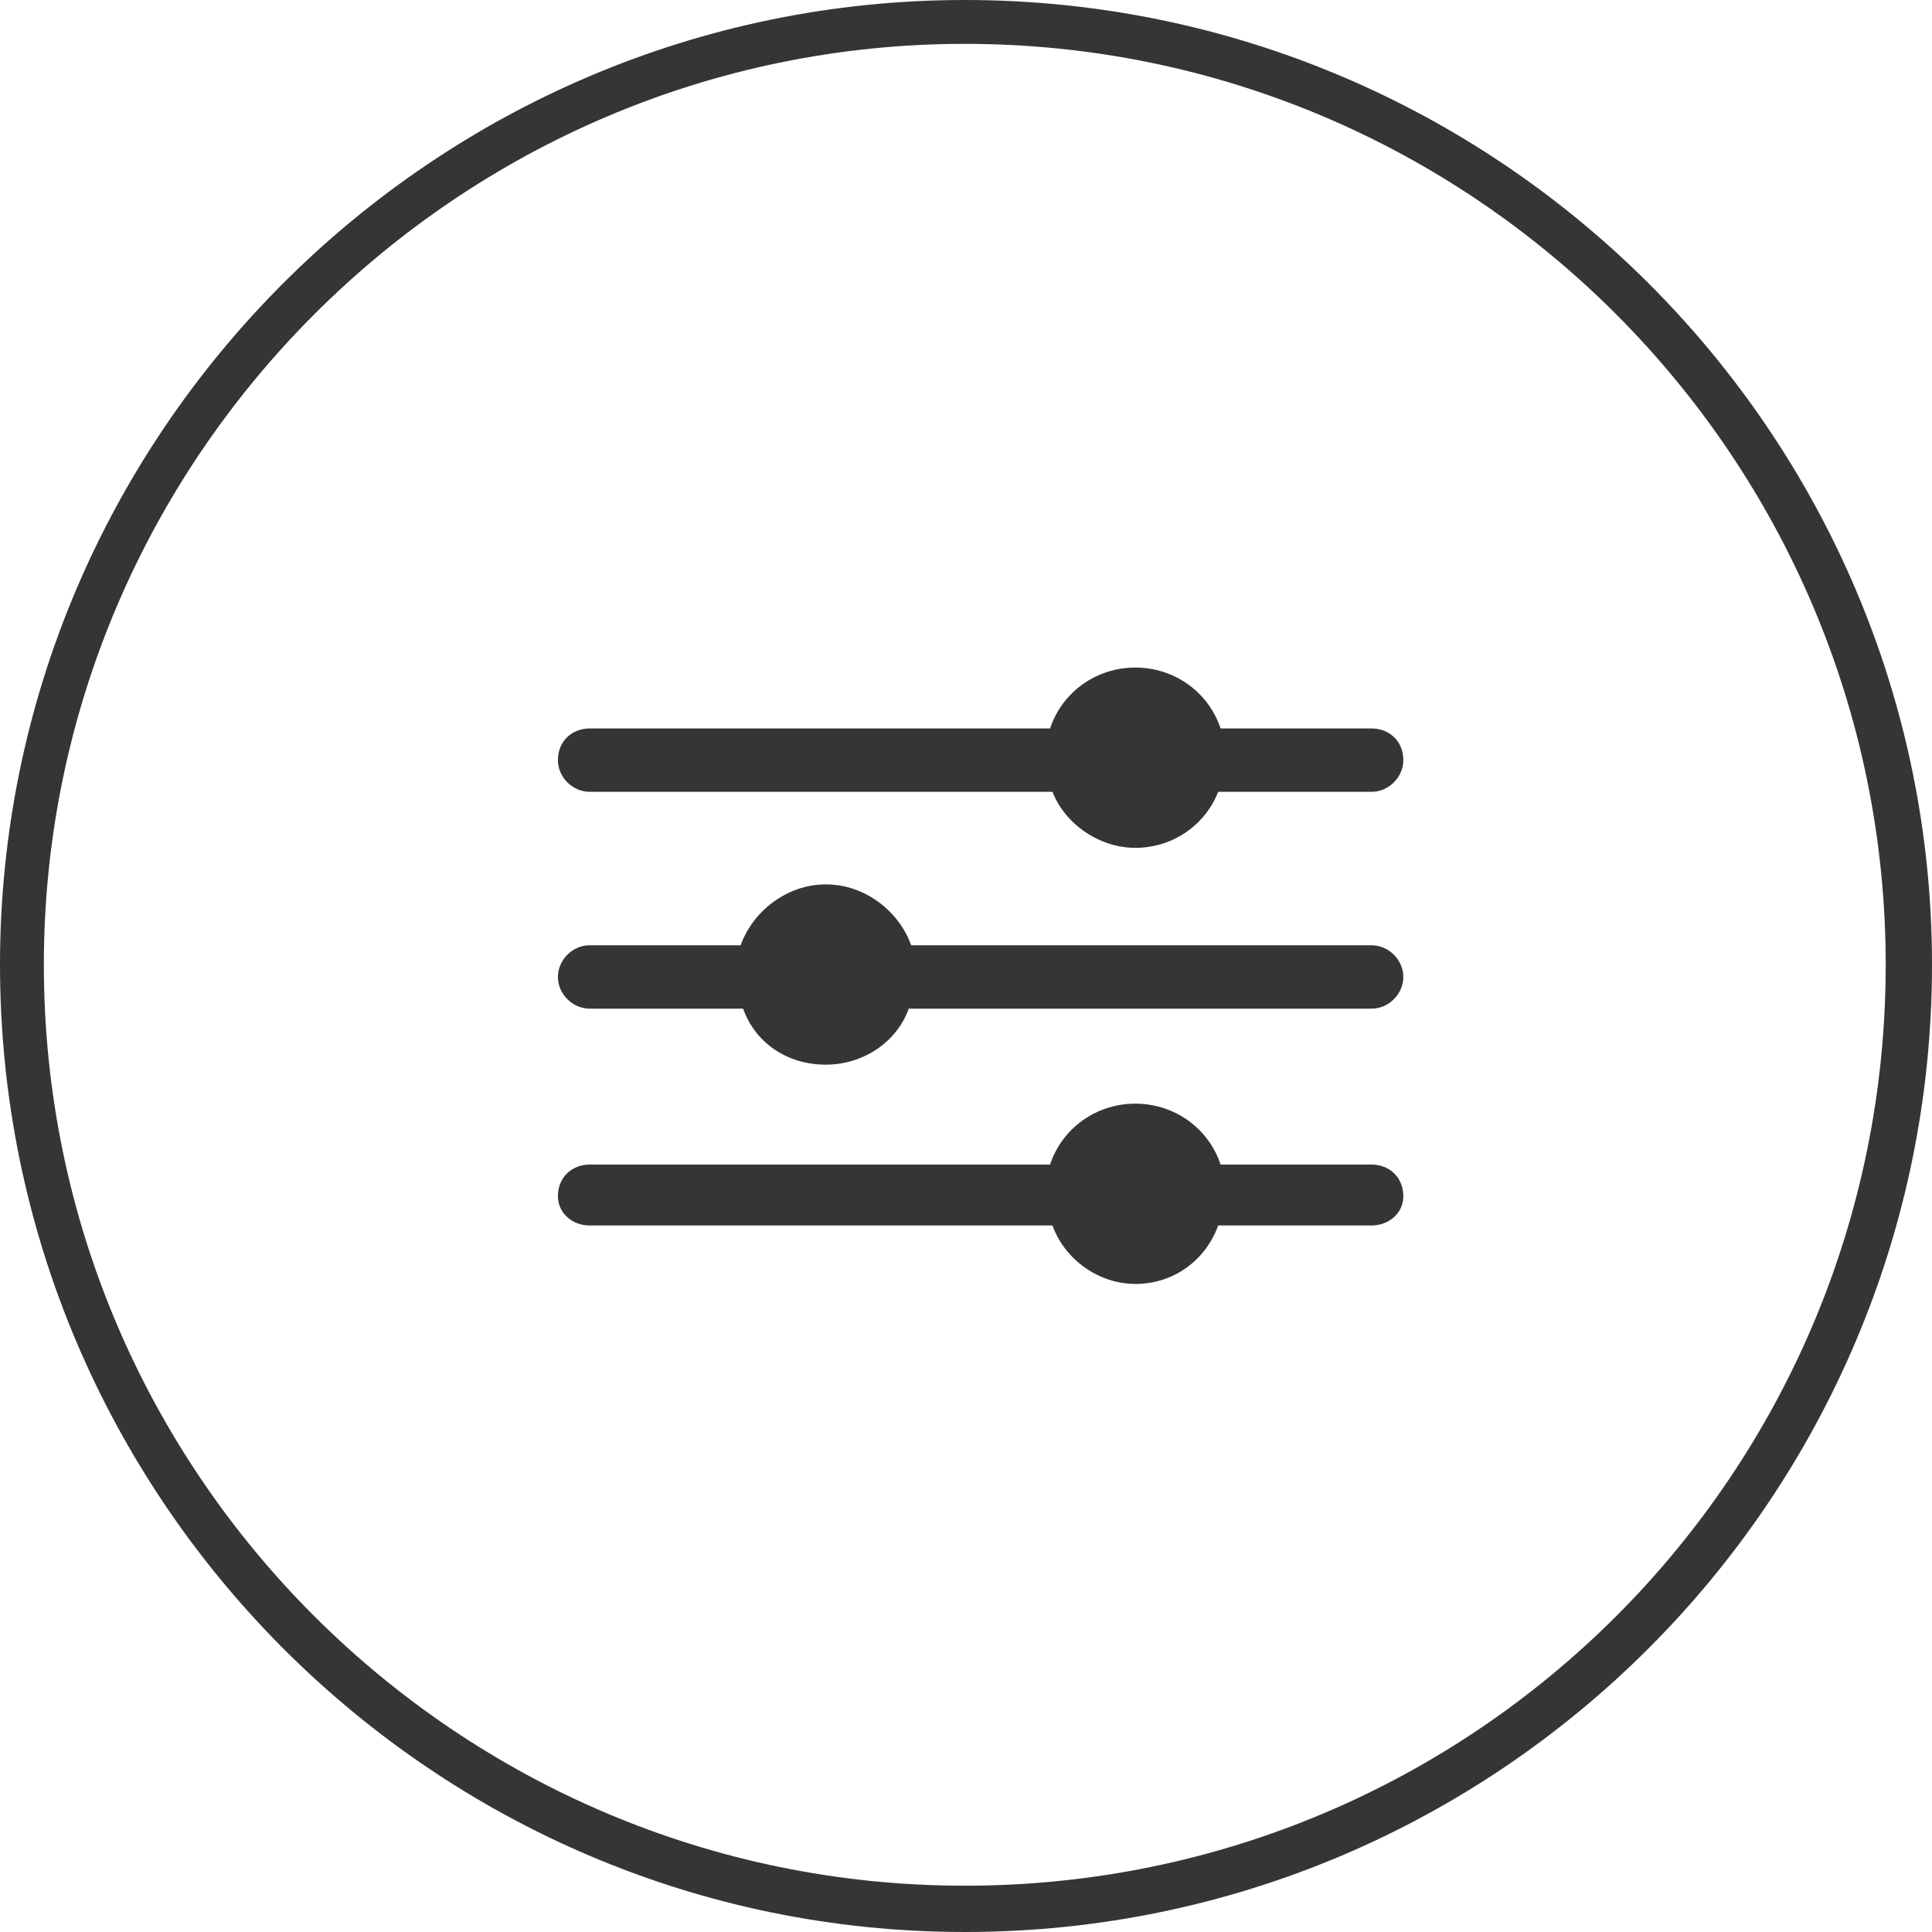
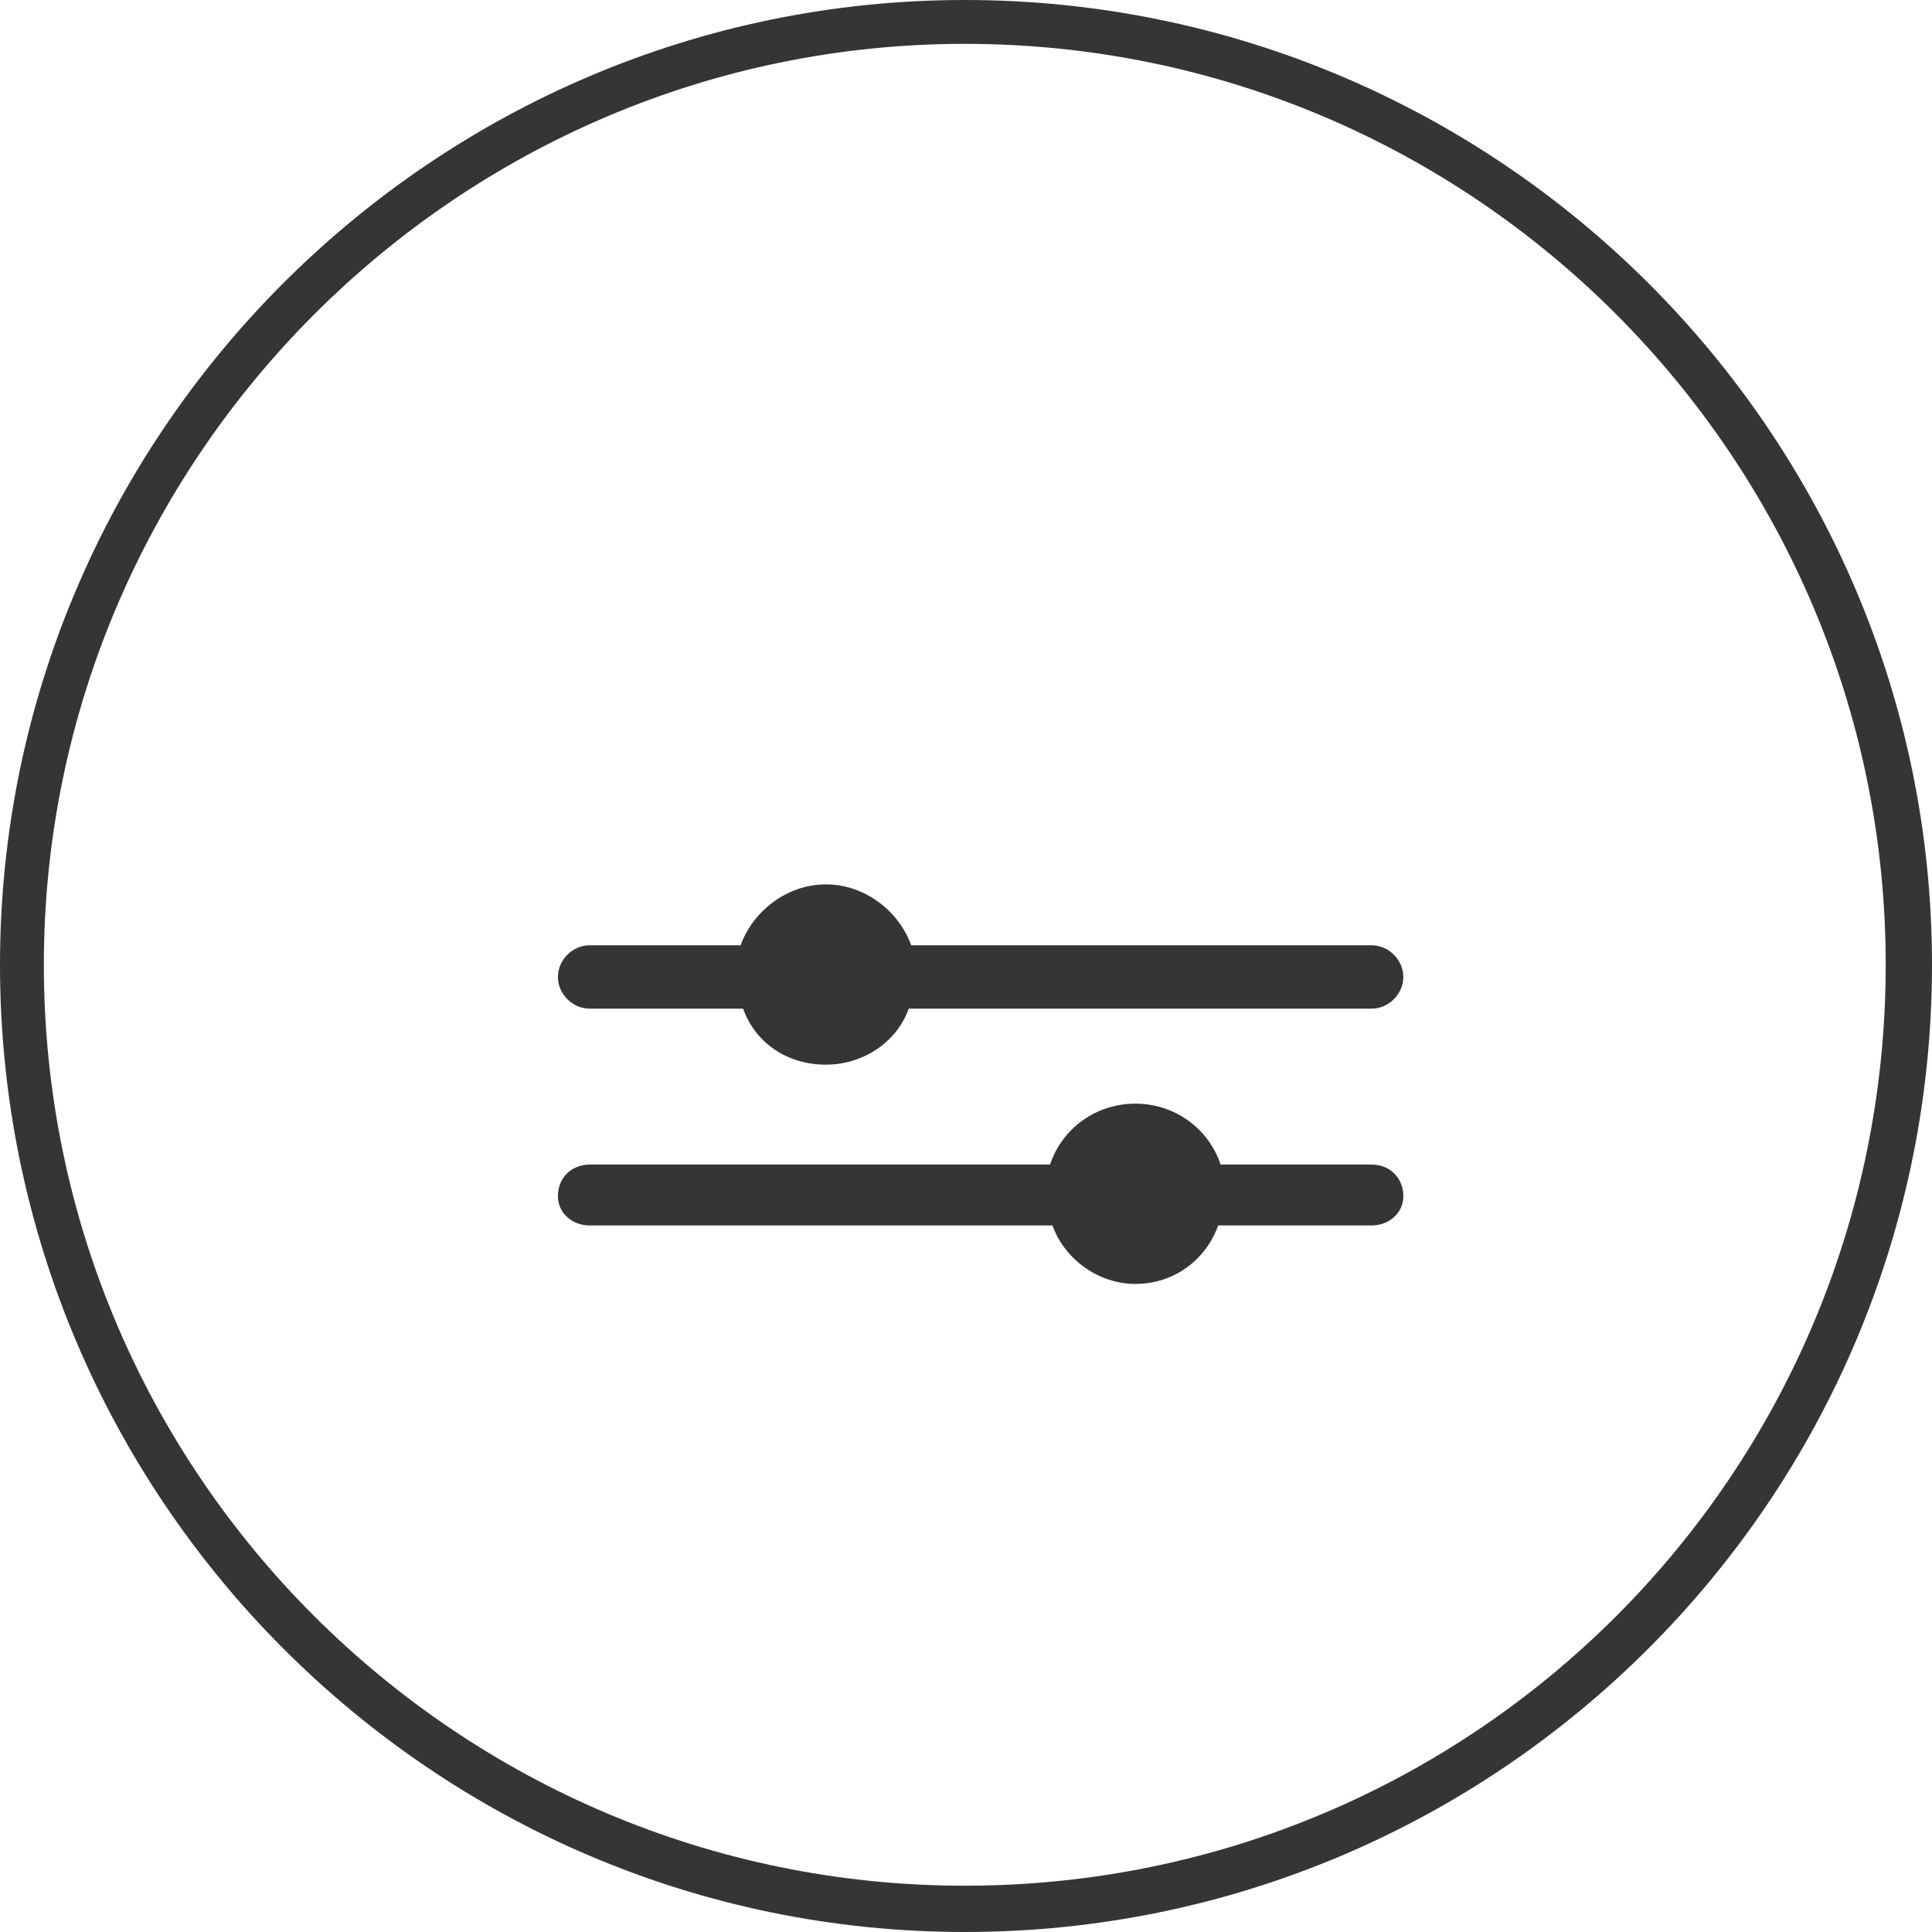
<svg xmlns="http://www.w3.org/2000/svg" viewBox="0 0 7.93 7.93" style="shape-rendering:geometricPrecision; text-rendering:geometricPrecision; image-rendering:optimizeQuality; fill-rule:evenodd; clip-rule:evenodd" version="1.1" height="64px" width="64px" xml:space="preserve">
  <defs>
    <style type="text/css">
   
    .fil0 {fill:#373435;fill-rule:nonzero}
   
  </style>
  </defs>
  <g id="Layer_x0020_1">
    <path d="M3.96 7.93c-2.18,0 -3.96,-1.78 -3.96,-3.97 0,-2.18 1.78,-3.96 3.96,-3.96 2.19,0 3.97,1.78 3.97,3.96 0,2.19 -1.78,3.97 -3.97,3.97zm0 -7.75l0 0c-2.08,0 -3.78,1.7 -3.78,3.78 0,2.09 1.7,3.78 3.78,3.78 2.09,0 3.78,-1.69 3.78,-3.78 0,-2.08 -1.69,-3.78 -3.78,-3.78z" class="fil0" />
-     <path d="M4.66 2.74c-0.16,0 -0.3,0.1 -0.35,0.25l-1.89 0c-0.07,0 -0.13,0.05 -0.13,0.13 0,0.07 0.06,0.13 0.13,0.13l1.9 0c0.05,0.13 0.19,0.23 0.34,0.23 0.16,0 0.29,-0.1 0.34,-0.23l0.63 0c0.07,0 0.13,-0.06 0.13,-0.13 0,-0.08 -0.06,-0.13 -0.13,-0.13l-0.62 0c-0.05,-0.15 -0.19,-0.25 -0.35,-0.25z" class="fil0" />
    <path d="M4.66 4.53c-0.16,0 -0.3,0.1 -0.35,0.25l-1.89 0c-0.07,0 -0.13,0.05 -0.13,0.13 0,0.07 0.06,0.12 0.13,0.12l1.9 0c0.05,0.14 0.19,0.24 0.34,0.24 0.16,0 0.29,-0.1 0.34,-0.24l0.63 0c0.07,0 0.13,-0.05 0.13,-0.12 0,-0.08 -0.06,-0.13 -0.13,-0.13l-0.62 0c-0.05,-0.15 -0.19,-0.25 -0.35,-0.25z" class="fil0" />
    <path d="M3.39 3.63c0.16,0 0.3,0.11 0.35,0.25l1.89 0c0.07,0 0.13,0.06 0.13,0.13 0,0.07 -0.06,0.13 -0.13,0.13l-1.9 0c-0.05,0.14 -0.19,0.23 -0.34,0.23 -0.16,0 -0.29,-0.09 -0.34,-0.23l-0.63 0c-0.07,0 -0.13,-0.06 -0.13,-0.13 0,-0.07 0.06,-0.13 0.13,-0.13l0.62 0c0.05,-0.14 0.19,-0.25 0.35,-0.25z" class="fil0" />
  </g>
</svg>